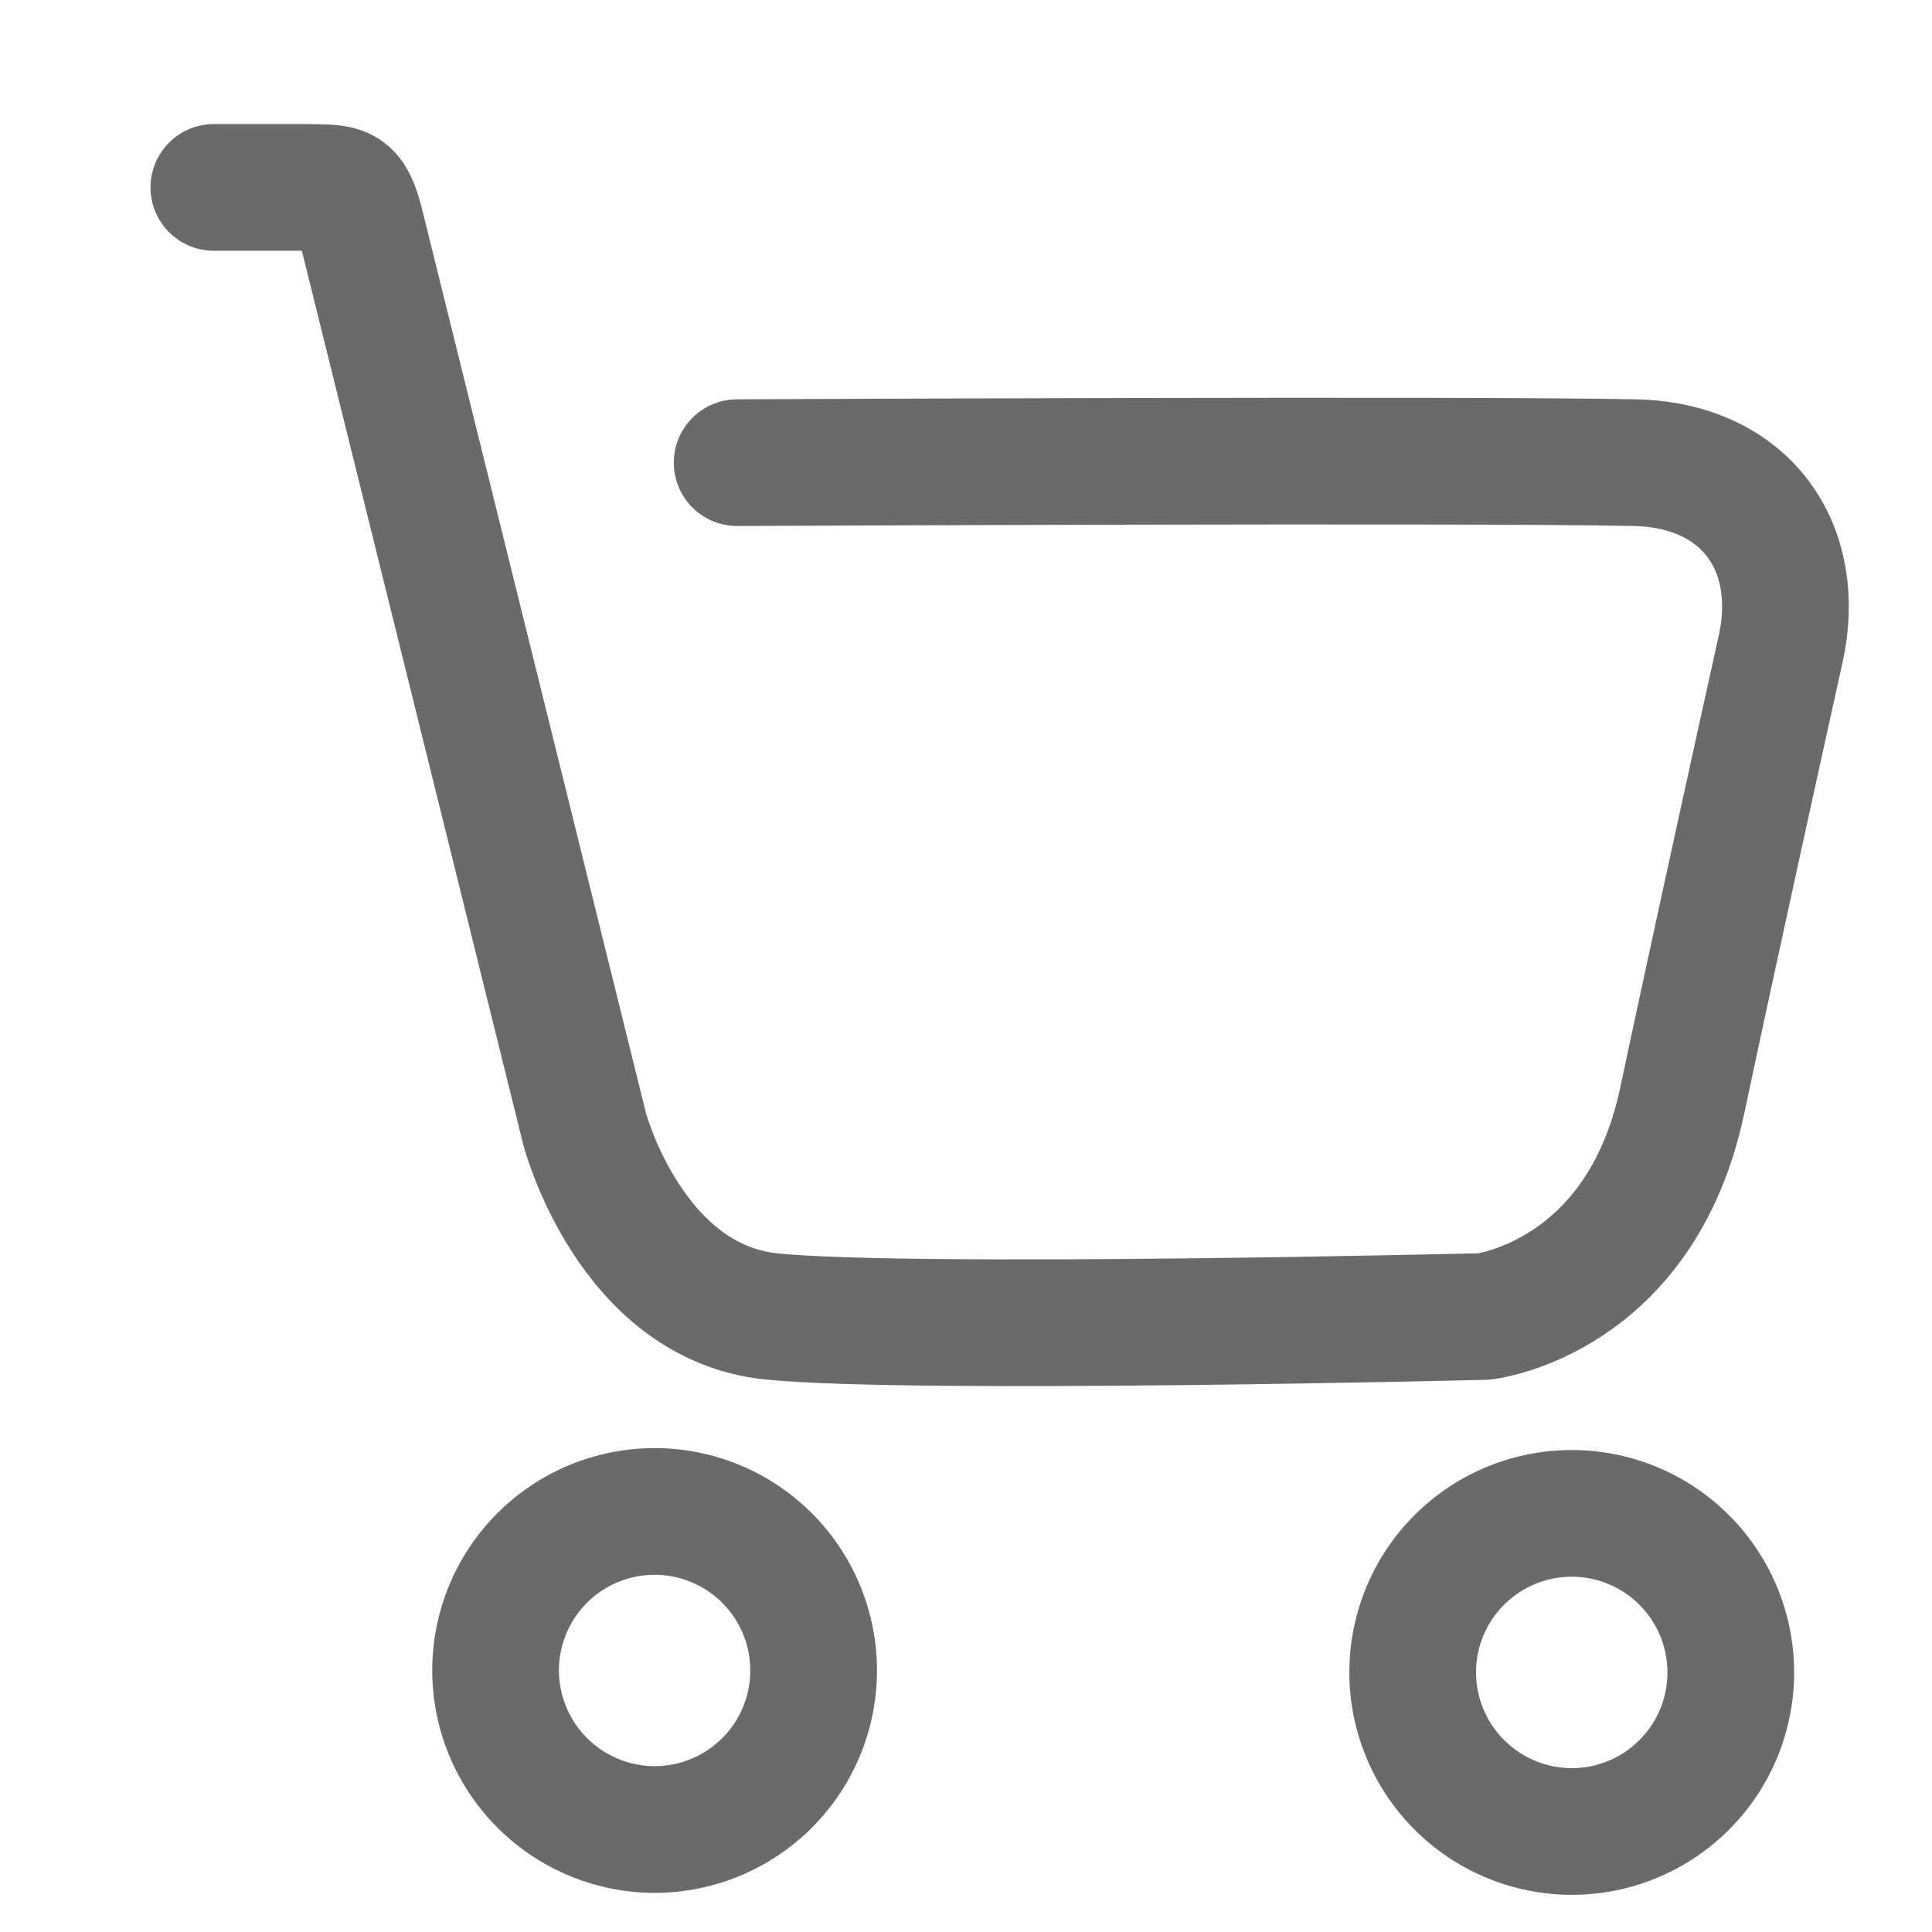
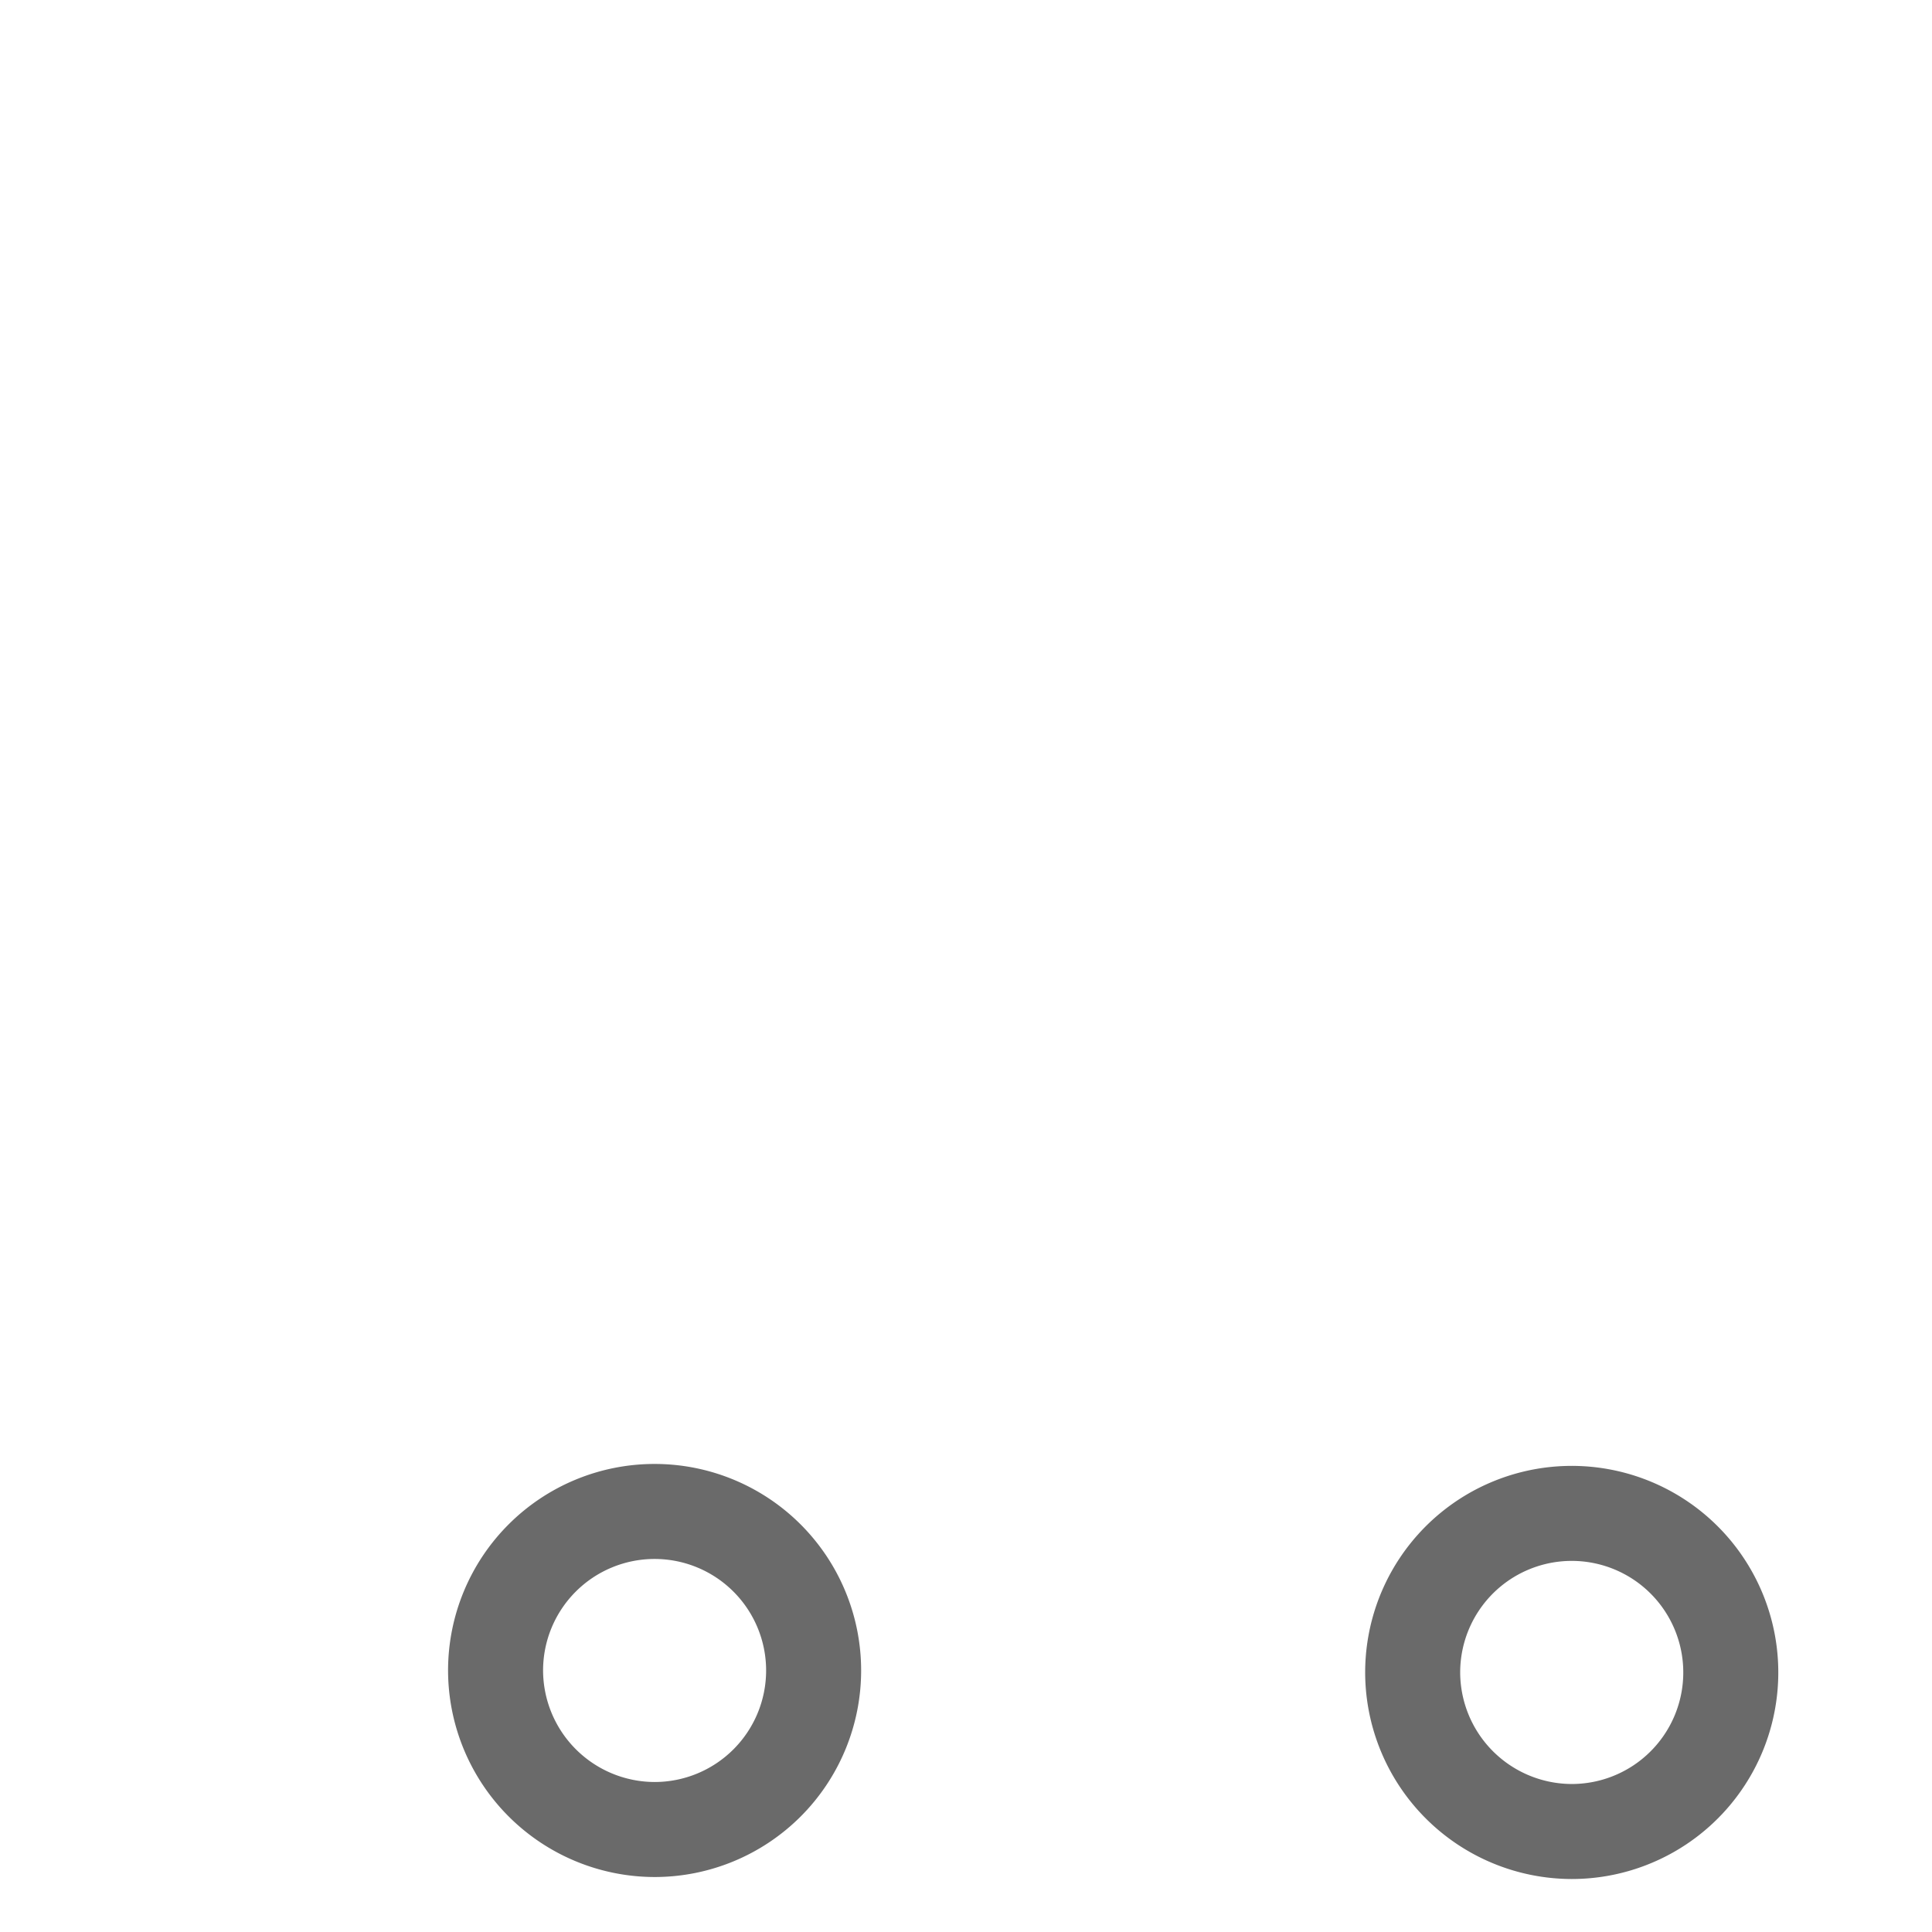
<svg xmlns="http://www.w3.org/2000/svg" width="61" height="61" viewBox="0 0 61 61">
  <g id="组_3362" data-name="组 3362" transform="translate(-1891 -1538)">
    <rect id="矩形_445" data-name="矩形 445" width="61" height="61" transform="translate(1891 1538)" fill="none" />
    <g id="组_3354" data-name="组 3354" transform="translate(1897.752 1543.917)">
      <g id="组_3346" data-name="组 3346" transform="translate(0 0)">
-         <path id="路径_3062" data-name="路径 3062" d="M286.765,403.29h2.943c1.111.032,1.378-.09,1.695,1.187l7.069,28.54s1.439,5.48,5.923,5.923,22.475,0,22.475,0,4.927-.554,6.255-6.809c1.068-5.027,2.564-11.806,3.111-14.274.7-3.182-1.079-5.8-4.606-5.876-5.038-.11-28.343,0-28.343,0" transform="translate(-286.765 -403.29)" fill="none" stroke="#6a6a6a" stroke-linecap="round" stroke-linejoin="round" stroke-miterlimit="22.926" stroke-width="3" fill-rule="evenodd" />
        <path id="路径_3063" data-name="路径 3063" d="M313.707,516.357a5.021,5.021,0,1,0-5.021-5.021A5.031,5.031,0,0,0,313.707,516.357Z" transform="translate(-299.791 -464.51)" fill="none" stroke="#6a6a6a" stroke-miterlimit="22.926" stroke-width="3" fill-rule="evenodd" />
        <path id="路径_3064" data-name="路径 3064" d="M385.068,516.511a5.022,5.022,0,1,0-5.021-5.022A5.032,5.032,0,0,0,385.068,516.511Z" transform="translate(-342.196 -464.601)" fill="none" stroke="#6a6a6a" stroke-miterlimit="22.926" stroke-width="3" fill-rule="evenodd" />
      </g>
    </g>
-     <rect id="矩形_448" data-name="矩形 448" width="61" height="61" transform="translate(1891 1538)" fill="none" />
    <g id="组_3359" data-name="组 3359" transform="translate(1897.752 1543.917)">
      <g id="组_3346-2" data-name="组 3346" transform="translate(0 0)">
-         <path id="路径_3062-2" data-name="路径 3062" d="M286.765,403.29h2.943c1.111.032,1.378-.09,1.695,1.187l7.069,28.54s1.439,5.48,5.923,5.923,22.475,0,22.475,0,4.927-.554,6.255-6.809c1.068-5.027,2.564-11.806,3.111-14.274.7-3.182-1.079-5.8-4.606-5.876-5.038-.11-28.343,0-28.343,0" transform="translate(-286.765 -403.29)" fill="none" stroke="#6a6a6a" stroke-linecap="round" stroke-linejoin="round" stroke-miterlimit="22.926" stroke-width="4" fill-rule="evenodd" />
-         <path id="路径_3063-2" data-name="路径 3063" d="M313.707,516.357a5.021,5.021,0,1,0-5.021-5.021A5.031,5.031,0,0,0,313.707,516.357Z" transform="translate(-299.791 -464.51)" fill="none" stroke="#6a6a6a" stroke-miterlimit="22.926" stroke-width="4" fill-rule="evenodd" />
-         <path id="路径_3064-2" data-name="路径 3064" d="M385.068,516.511a5.022,5.022,0,1,0-5.021-5.022A5.032,5.032,0,0,0,385.068,516.511Z" transform="translate(-342.196 -464.601)" fill="none" stroke="#6a6a6a" stroke-miterlimit="22.926" stroke-width="4" fill-rule="evenodd" />
-       </g>
+         </g>
    </g>
  </g>
</svg>